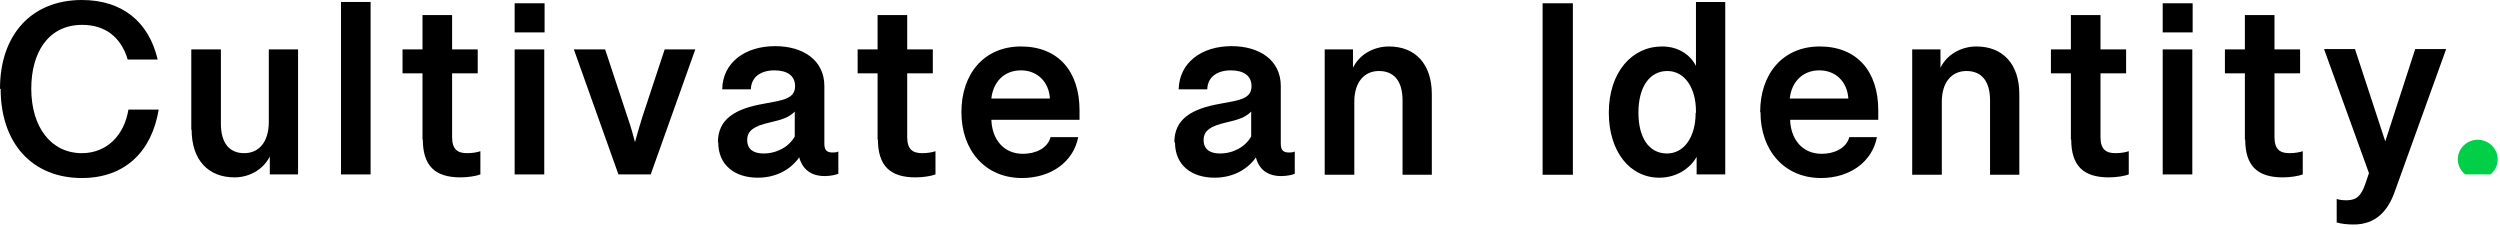
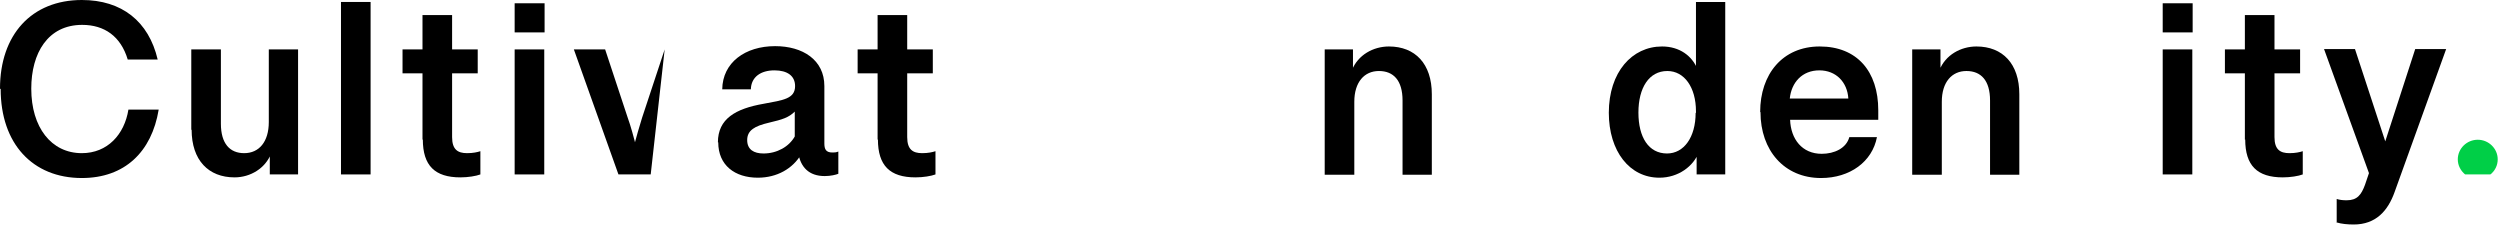
<svg xmlns="http://www.w3.org/2000/svg" width="319" height="29" viewBox="0 0 319 29" fill="none">
  <g clip-path="url(#clip0_8_32196)">
    <path d="M0 11.316C0 4.426 4.033 0 10.443 0C15.536 0 18.975 2.714 20.121 7.6H16.3C15.409 4.635 13.329 3.174 10.485 3.174C6.113 3.174 3.99 6.765 3.99 11.316C3.99 16.244 6.537 19.543 10.443 19.543C13.711 19.543 15.876 17.162 16.385 13.989H20.248C19.357 19.375 15.918 22.716 10.443 22.716C4.16 22.716 0.085 18.332 0.085 11.358L0 11.316Z" fill="black" />
    <path d="M24.408 16.578V6.305H28.186V15.784C28.186 18.332 29.332 19.543 31.158 19.543C33.068 19.543 34.299 18.081 34.299 15.576V6.305H38.034V22.257H34.426V19.417L34.596 19.584C33.874 21.463 31.964 22.633 29.927 22.633C26.616 22.633 24.451 20.461 24.451 16.536L24.408 16.578Z" fill="black" />
    <path d="M43.51 0.251H47.288V22.257H43.51V0.251Z" fill="black" />
    <path d="M53.91 17.831V9.354H51.363V6.305H53.91V1.921H57.688V6.305H60.957V9.354H57.688V17.497C57.688 19.083 58.41 19.543 59.599 19.543C60.363 19.543 60.914 19.417 61.297 19.292V22.257C60.745 22.466 59.726 22.633 58.749 22.633C55.481 22.633 53.953 21.129 53.953 17.789L53.91 17.831Z" fill="black" />
    <path d="M65.669 0.418H69.489V4.134H65.669V0.418ZM65.669 6.305H69.447V22.257H65.669V6.305Z" fill="black" />
-     <path d="M73.309 6.305H77.215L80.101 15.033C80.441 15.951 80.908 17.622 81.205 18.875H80.823C81.163 17.622 81.629 15.951 81.927 15.033L84.813 6.305H88.719L83.03 22.257H78.913L73.225 6.305H73.309Z" fill="black" />
+     <path d="M73.309 6.305H77.215L80.101 15.033C80.441 15.951 80.908 17.622 81.205 18.875H80.823C81.163 17.622 81.629 15.951 81.927 15.033L84.813 6.305L83.03 22.257H78.913L73.225 6.305H73.309Z" fill="black" />
    <path d="M91.605 18.165C91.605 15.158 93.855 13.864 97.463 13.237C99.925 12.778 101.453 12.611 101.453 10.982C101.453 9.688 100.477 8.978 98.821 8.978C97.081 8.978 95.85 9.813 95.808 11.4H92.157C92.199 7.976 95.086 5.888 98.906 5.888C102.43 5.888 105.189 7.642 105.189 10.982V18.29C105.189 19 105.359 19.459 106.208 19.459C106.42 19.459 106.717 19.459 106.972 19.334V22.173C106.675 22.299 105.995 22.466 105.231 22.466C103.194 22.466 102.175 21.296 101.878 19.626L102.217 19.71C101.156 21.505 99.161 22.674 96.699 22.674C93.77 22.674 91.648 21.088 91.648 18.165H91.605ZM101.411 17.455V14.239C100.647 14.991 99.883 15.242 98.1 15.659C96.317 16.077 95.341 16.619 95.341 17.872C95.341 19.083 96.19 19.584 97.421 19.584C99.161 19.584 100.689 18.707 101.411 17.413V17.455Z" fill="black" />
    <path d="M111.981 17.831V9.354H109.434V6.305H111.981V1.921H115.759V6.305H119.027V9.354H115.759V17.497C115.759 19.083 116.48 19.543 117.669 19.543C118.433 19.543 118.985 19.417 119.367 19.292V22.257C118.815 22.466 117.796 22.633 116.82 22.633C113.551 22.633 112.023 21.129 112.023 17.789L111.981 17.831Z" fill="black" />
-     <path d="M122.678 14.281C122.678 9.479 125.522 5.93 130.276 5.93C135.031 5.93 137.747 9.103 137.747 14.072V15.283H126.498C126.583 17.747 128.026 19.626 130.531 19.626C132.144 19.626 133.672 18.916 134.054 17.497H137.577C136.983 20.628 134.139 22.716 130.404 22.716C125.692 22.716 122.678 19.167 122.678 14.323V14.281ZM133.969 12.569C133.842 10.481 132.399 8.978 130.276 8.978C128.069 8.978 126.711 10.523 126.498 12.569H133.927H133.969Z" fill="black" />
-     <path d="M149.845 18.165C149.845 15.158 152.095 13.864 155.703 13.237C158.208 12.778 159.693 12.611 159.693 10.982C159.693 9.688 158.717 8.978 157.062 8.978C155.321 8.978 154.09 9.813 154.048 11.4H150.397C150.482 7.976 153.326 5.888 157.146 5.888C160.67 5.888 163.429 7.642 163.429 10.982V18.29C163.429 19 163.599 19.459 164.448 19.459C164.66 19.459 164.957 19.459 165.212 19.334V22.173C164.915 22.299 164.278 22.466 163.471 22.466C161.434 22.466 160.415 21.296 160.16 19.626L160.5 19.71C159.439 21.505 157.444 22.674 154.982 22.674C152.053 22.674 149.93 21.088 149.93 18.165H149.845ZM159.651 17.455V14.239C158.887 14.991 158.123 15.242 156.34 15.659C154.557 16.077 153.581 16.619 153.581 17.872C153.581 19.083 154.43 19.584 155.661 19.584C157.401 19.584 158.929 18.707 159.651 17.413V17.455Z" fill="black" />
    <path d="M169.032 6.305H172.64V9.061L172.513 8.936C173.277 7.015 175.23 5.93 177.225 5.93C180.578 5.93 182.701 8.143 182.701 12.026V22.299H178.965V12.82C178.965 10.272 177.819 9.061 175.951 9.061C174.084 9.061 172.81 10.481 172.81 12.987V22.299H169.032V6.305Z" fill="black" />
-     <path d="M196.836 0.418H200.699V22.299H196.836V0.418Z" fill="black" />
    <path d="M205.284 14.406C205.284 9.187 208.255 5.93 212.076 5.93C214.325 5.93 215.896 7.141 216.575 8.769L216.405 9.02V0.251H220.141V22.257H216.49V19.375H216.787C216.108 21.213 214.156 22.674 211.736 22.674C207.958 22.674 205.284 19.334 205.284 14.365V14.406ZM216.405 14.406V14.198C216.405 11.149 214.92 9.061 212.755 9.061C210.42 9.061 209.062 11.191 209.062 14.365C209.062 17.538 210.378 19.584 212.712 19.584C214.877 19.584 216.363 17.497 216.363 14.406H216.405Z" fill="black" />
    <path d="M224.598 14.281C224.598 9.479 227.442 5.93 232.196 5.93C236.951 5.93 239.667 9.103 239.667 14.072V15.283H228.418C228.503 17.747 229.947 19.626 232.451 19.626C234.064 19.626 235.592 18.916 235.974 17.497H239.498C238.903 20.628 236.059 22.716 232.366 22.716C227.654 22.716 224.64 19.167 224.64 14.323L224.598 14.281ZM235.847 12.569C235.72 10.481 234.276 8.978 232.154 8.978C229.947 8.978 228.588 10.523 228.376 12.569H235.805H235.847Z" fill="black" />
    <path d="M243.997 6.305H247.605V9.061L247.478 8.936C248.242 7.015 250.195 5.93 252.19 5.93C255.543 5.93 257.666 8.143 257.666 12.026V22.299H253.93V12.82C253.93 10.272 252.784 9.061 250.916 9.061C249.049 9.061 247.775 10.481 247.775 12.987V22.299H243.997V6.305Z" fill="black" />
-     <path d="M264.245 17.831V9.354H261.698V6.305H264.245V1.921H268.023V6.305H271.292V9.354H268.023V17.497C268.023 19.083 268.745 19.543 269.933 19.543C270.697 19.543 271.249 19.417 271.631 19.292V22.257C271.079 22.466 270.061 22.633 269.084 22.633C265.816 22.633 264.288 21.129 264.288 17.789L264.245 17.831Z" fill="black" />
    <path d="M275.961 0.418H279.782V4.134H275.961V0.418ZM275.961 6.305H279.739V22.257H275.961V6.305Z" fill="black" />
    <path d="M286.446 17.831V9.354H283.899V6.305H286.446V1.921H290.224V6.305H293.493V9.354H290.224V17.497C290.224 19.083 290.946 19.543 292.134 19.543C292.899 19.543 293.45 19.417 293.832 19.292V22.257C293.281 22.466 292.262 22.633 291.285 22.633C288.017 22.633 286.489 21.129 286.489 17.789L286.446 17.831Z" fill="black" />
    <path d="M298.162 28.437V25.389C298.544 25.514 298.969 25.556 299.436 25.556C300.794 25.556 301.303 24.846 301.77 23.593L302.28 22.09L296.549 6.264H300.497L304.36 18.039L308.18 6.264H312.128L305.548 24.512C304.699 26.892 303.171 28.646 300.327 28.646C299.521 28.646 298.757 28.562 298.205 28.395L298.162 28.437Z" fill="black" />
    <path d="M314.59 22.257H317.774C318.368 21.797 318.708 21.088 318.708 20.336C318.708 18.958 317.561 17.831 316.161 17.831C314.76 17.831 313.614 18.958 313.614 20.336C313.614 21.129 313.996 21.797 314.548 22.257H314.59Z" fill="#00CF47" />
  </g>
  <defs>
    <clipPath id="clip0_8_32196">
      <rect width="318.75" height="28.688" fill="white" />
    </clipPath>
  </defs>
</svg>